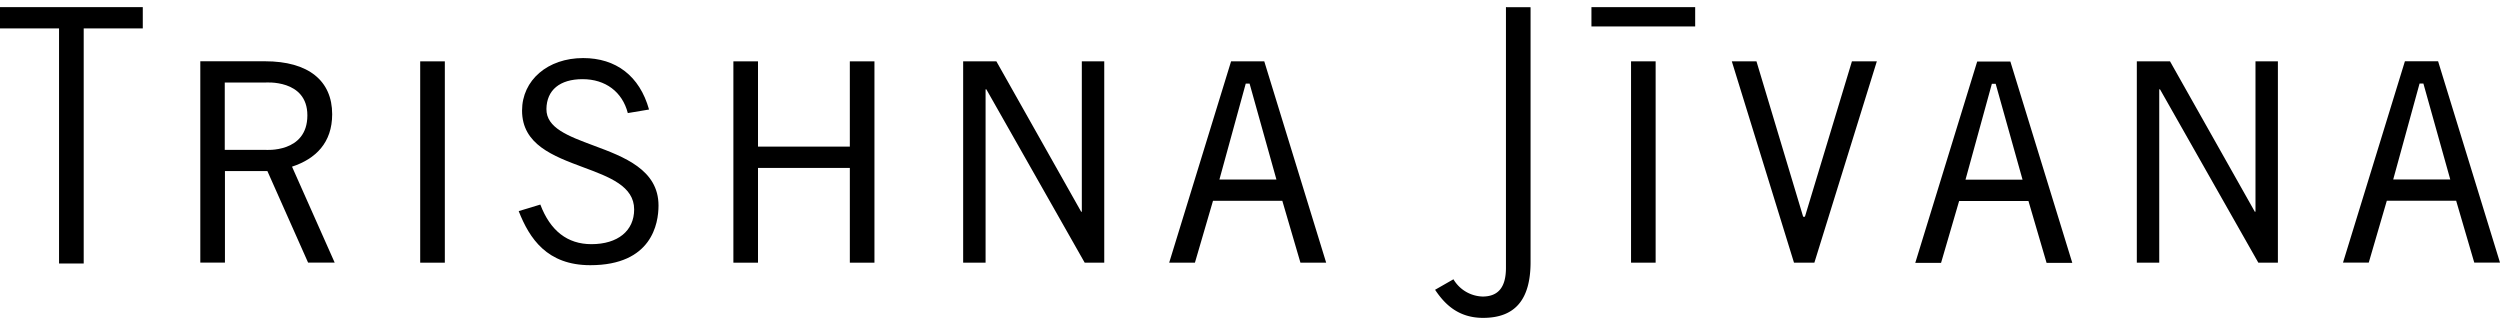
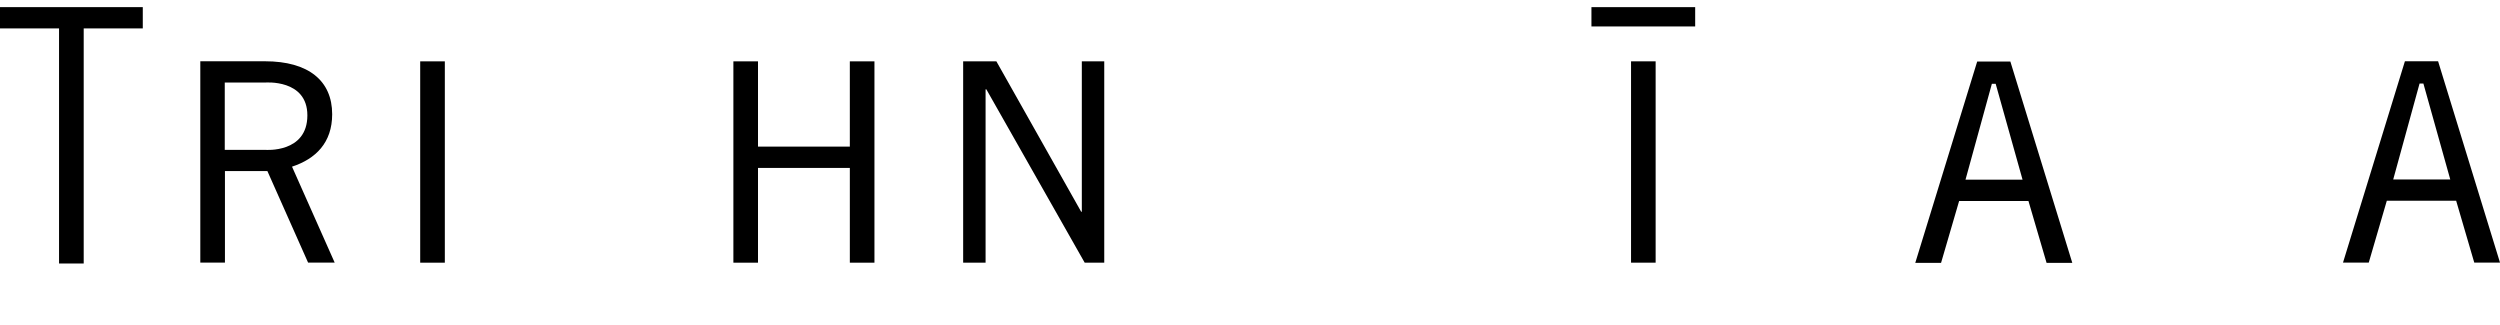
<svg xmlns="http://www.w3.org/2000/svg" id="c59169c9-e947-4211-b663-9b3ff9a9c3fe" data-name="レイヤー 1" viewBox="0 0 500 65">
  <title>アートボード 4</title>
  <path d="M16.74,5.682V52.7H11.809V5.682H0V1.426H28.556V5.682Z" />
  <path d="M88.966,12.27V52.536H84.04V12.27Z" />
-   <path d="M104.411,22.116c0,6.793,6.229,9.1,12.258,11.347,5.228,1.941,10.162,3.775,10.162,8.425,0,4.283-3.276,6.945-8.551,6.945-4.787,0-8.221-2.669-10.213-7.921l-4.327,1.312c2.164,5.5,5.673,10.815,14.325,10.815,12.311,0,13.639-8.34,13.639-11.933,0-7.166-6.9-9.735-12.99-12-5.081-1.894-9.477-3.531-9.427-7.316s2.688-5.957,7.227-5.957c4.572,0,7.956,2.533,9.05,6.782l4.245-.711c-1.887-6.739-6.628-10.291-13.183-10.291C109.546,11.613,104.411,16.034,104.411,22.116Z" />
  <path d="M174.89,12.27V52.536h-4.923V33.585H151.6V52.536h-4.923V12.27H151.6V29.322h18.366V12.27Z" />
-   <path d="M427.364,52.536V12.27h6.642l16.973,30.1.119-.057V12.27h4.481V52.536h-3.911L432,17.864h-.151l0,34.672Z" />
  <path d="M192.631,52.536V12.27h6.645l16.97,30.1.118-.057V12.27h4.486V52.536h-3.911L197.267,17.864h-.151l0,34.672Z" />
-   <path d="M306.113,1.447V52.414c0,7.507-3.1,11.16-9.488,11.16-4.908,0-7.647-2.669-9.609-5.619l3.671-2.1a7.017,7.017,0,0,0,5.823,3.452c3.151,0,4.68-1.873,4.68-5.734V1.433Z" />
  <path d="M331.127,12.27V52.536h-4.919V12.27Z" />
-   <path d="M346.364,12.27h4.93l9.337,31.073h.355l9.4-31.073h4.981L362.874,52.536H358.8Z" />
  <rect x="318.288" y="1.429" width="20.748" height="3.861" />
  <path d="M383.055,52.572l12.383-40.266h6.635l12.384,40.266h-5.142L405.69,40.2H391.825l-3.614,12.377ZM393.1,35.935h11.411l-5.375-19.173h-.764Z" />
  <path d="M468.6,52.522l12.381-40.267h6.638L500,52.522h-5.146L491.23,40.144H477.364l-3.613,12.378Zm10.044-16.634h11.408l-5.372-19.179h-.768Z" />
-   <path d="M233.836,52.536l12.38-40.266h6.639l12.379,40.266h-5.146l-3.624-12.374H242.6l-3.616,12.374ZM243.884,35.9h11.4l-5.368-19.18h-.768Z" />
  <path d="M40.061,52.522V12.255H53c8.7,0,13.435,3.9,13.435,10.59,0,5.7-3.294,8.928-8.031,10.489l8.533,19.188H61.619l-8.142-18.31H44.988v18.31Zm4.891-36.011v13.46h8.123s8.4.7,8.4-6.9c0-7.3-8.455-6.56-8.455-6.56Z" />
  <rect width="500" height="65" style="fill:none" />
</svg>